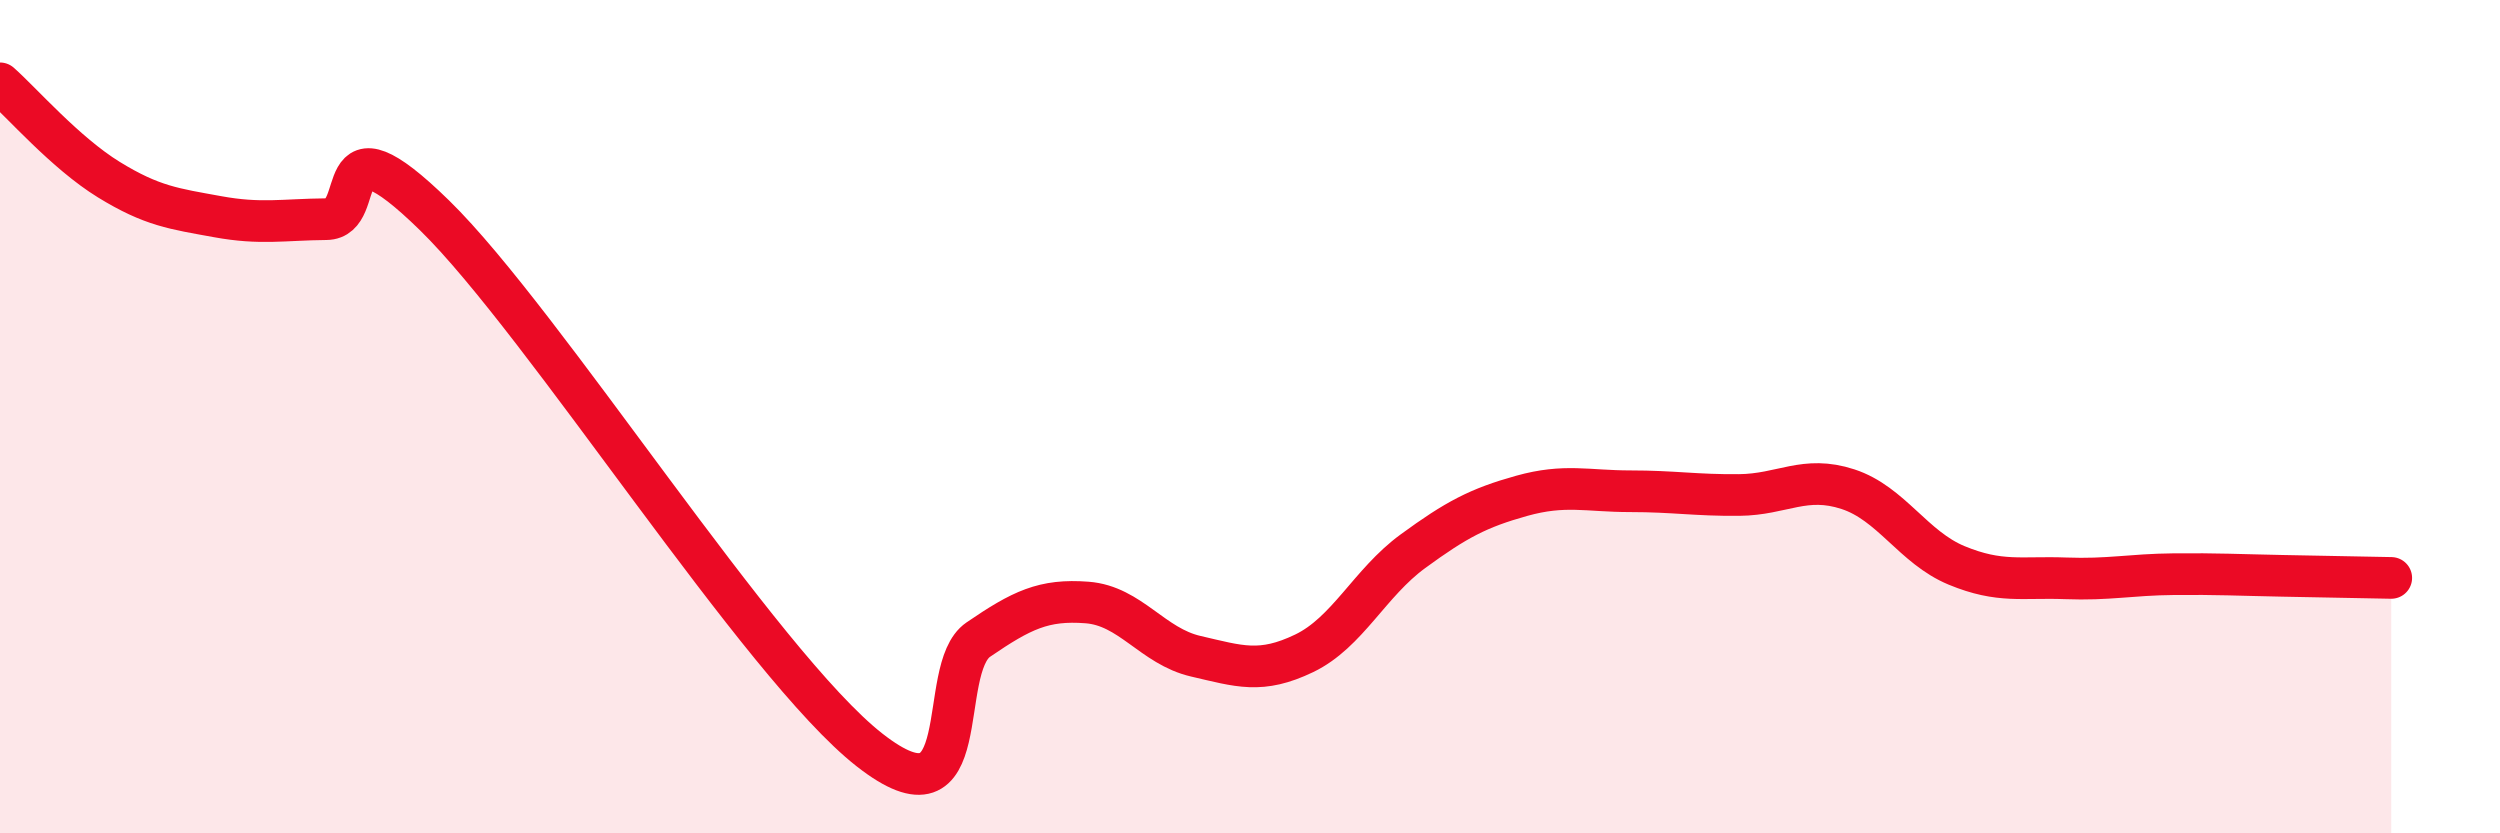
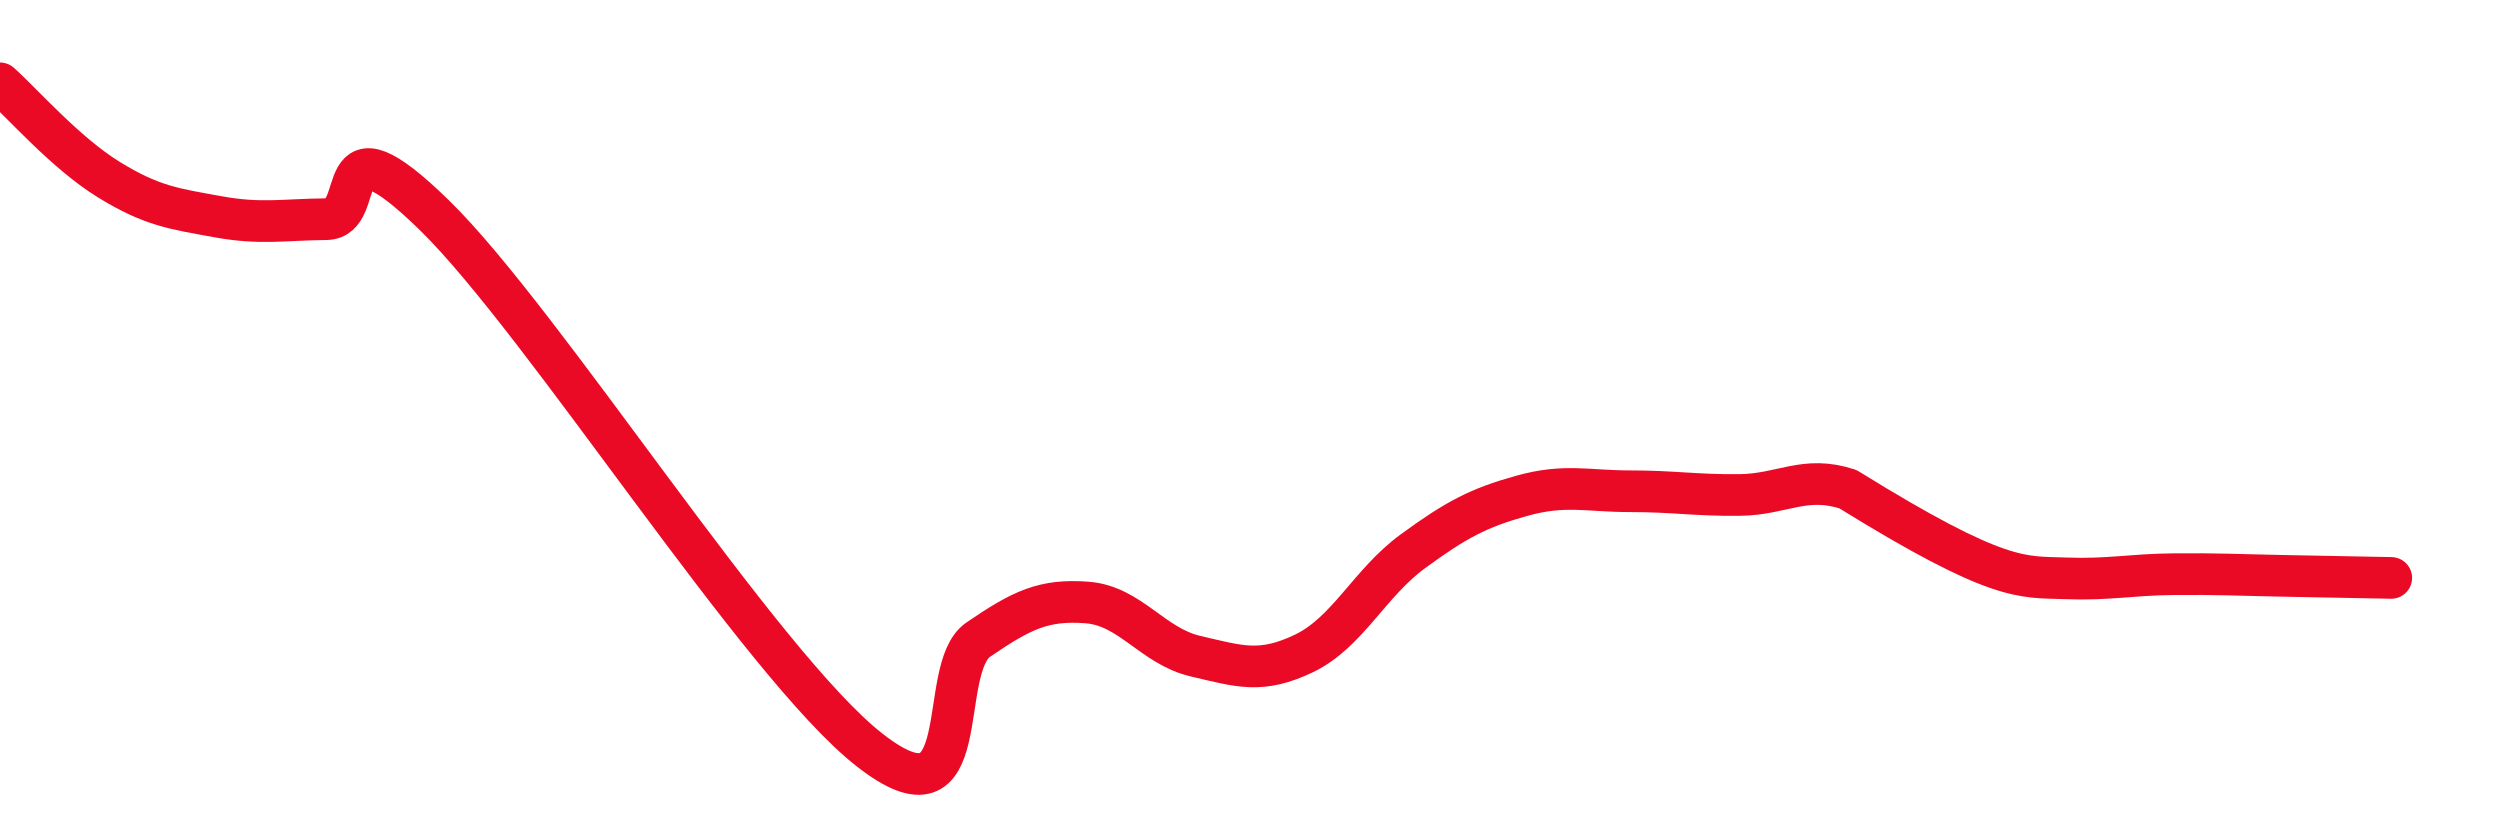
<svg xmlns="http://www.w3.org/2000/svg" width="60" height="20" viewBox="0 0 60 20">
-   <path d="M 0,2 C 0.52,2.46 1.57,3.67 2.61,4.31 C 3.65,4.95 4.18,5.01 5.22,5.2 C 6.26,5.39 6.79,5.27 7.83,5.26 C 8.87,5.25 7.82,2.62 10.43,5.17 C 13.04,7.72 18.26,15.96 20.87,18 C 23.48,20.04 22.44,16.06 23.48,15.35 C 24.52,14.64 25.05,14.38 26.09,14.46 C 27.13,14.54 27.66,15.51 28.7,15.75 C 29.74,15.99 30.26,16.18 31.3,15.68 C 32.34,15.18 32.87,13.99 33.91,13.23 C 34.95,12.47 35.48,12.19 36.52,11.9 C 37.56,11.61 38.09,11.79 39.13,11.79 C 40.17,11.79 40.7,11.89 41.74,11.88 C 42.78,11.87 43.31,11.4 44.35,11.74 C 45.39,12.08 45.92,13.14 46.96,13.57 C 48,14 48.53,13.84 49.57,13.88 C 50.61,13.92 51.13,13.79 52.17,13.78 C 53.21,13.77 53.74,13.8 54.78,13.82 C 55.82,13.84 56.87,13.86 57.39,13.87L57.39 20L0 20Z" fill="#EB0A25" opacity="0.1" stroke-linecap="round" stroke-linejoin="round" />
-   <path d="M 0,2 C 0.52,2.46 1.57,3.67 2.61,4.31 C 3.65,4.95 4.18,5.01 5.22,5.2 C 6.26,5.39 6.79,5.27 7.83,5.26 C 8.87,5.25 7.82,2.62 10.43,5.17 C 13.04,7.72 18.26,15.96 20.87,18 C 23.48,20.04 22.44,16.06 23.48,15.35 C 24.52,14.64 25.05,14.38 26.09,14.46 C 27.13,14.54 27.66,15.51 28.7,15.75 C 29.74,15.99 30.26,16.18 31.3,15.68 C 32.34,15.18 32.87,13.99 33.91,13.23 C 34.95,12.47 35.48,12.19 36.52,11.9 C 37.56,11.61 38.09,11.79 39.13,11.79 C 40.17,11.79 40.7,11.89 41.74,11.88 C 42.78,11.87 43.31,11.4 44.35,11.74 C 45.39,12.08 45.92,13.14 46.96,13.57 C 48,14 48.53,13.84 49.57,13.88 C 50.61,13.92 51.13,13.79 52.17,13.78 C 53.21,13.77 53.74,13.8 54.78,13.82 C 55.82,13.84 56.87,13.86 57.39,13.87" stroke="#EB0A25" stroke-width="1" fill="none" stroke-linecap="round" stroke-linejoin="round" />
+   <path d="M 0,2 C 0.52,2.46 1.57,3.67 2.61,4.31 C 3.65,4.95 4.18,5.01 5.22,5.2 C 6.26,5.39 6.79,5.27 7.83,5.26 C 8.87,5.25 7.82,2.62 10.43,5.17 C 13.04,7.72 18.26,15.96 20.87,18 C 23.48,20.04 22.44,16.06 23.48,15.35 C 24.52,14.64 25.05,14.38 26.09,14.46 C 27.13,14.54 27.66,15.51 28.7,15.75 C 29.74,15.99 30.26,16.18 31.3,15.68 C 32.34,15.18 32.87,13.99 33.91,13.23 C 34.95,12.47 35.48,12.19 36.52,11.9 C 37.56,11.61 38.09,11.79 39.13,11.79 C 40.17,11.79 40.7,11.89 41.74,11.88 C 42.78,11.87 43.31,11.4 44.35,11.74 C 48,14 48.53,13.84 49.57,13.88 C 50.61,13.92 51.13,13.79 52.17,13.78 C 53.21,13.77 53.74,13.8 54.78,13.82 C 55.82,13.84 56.87,13.86 57.39,13.87" stroke="#EB0A25" stroke-width="1" fill="none" stroke-linecap="round" stroke-linejoin="round" />
</svg>